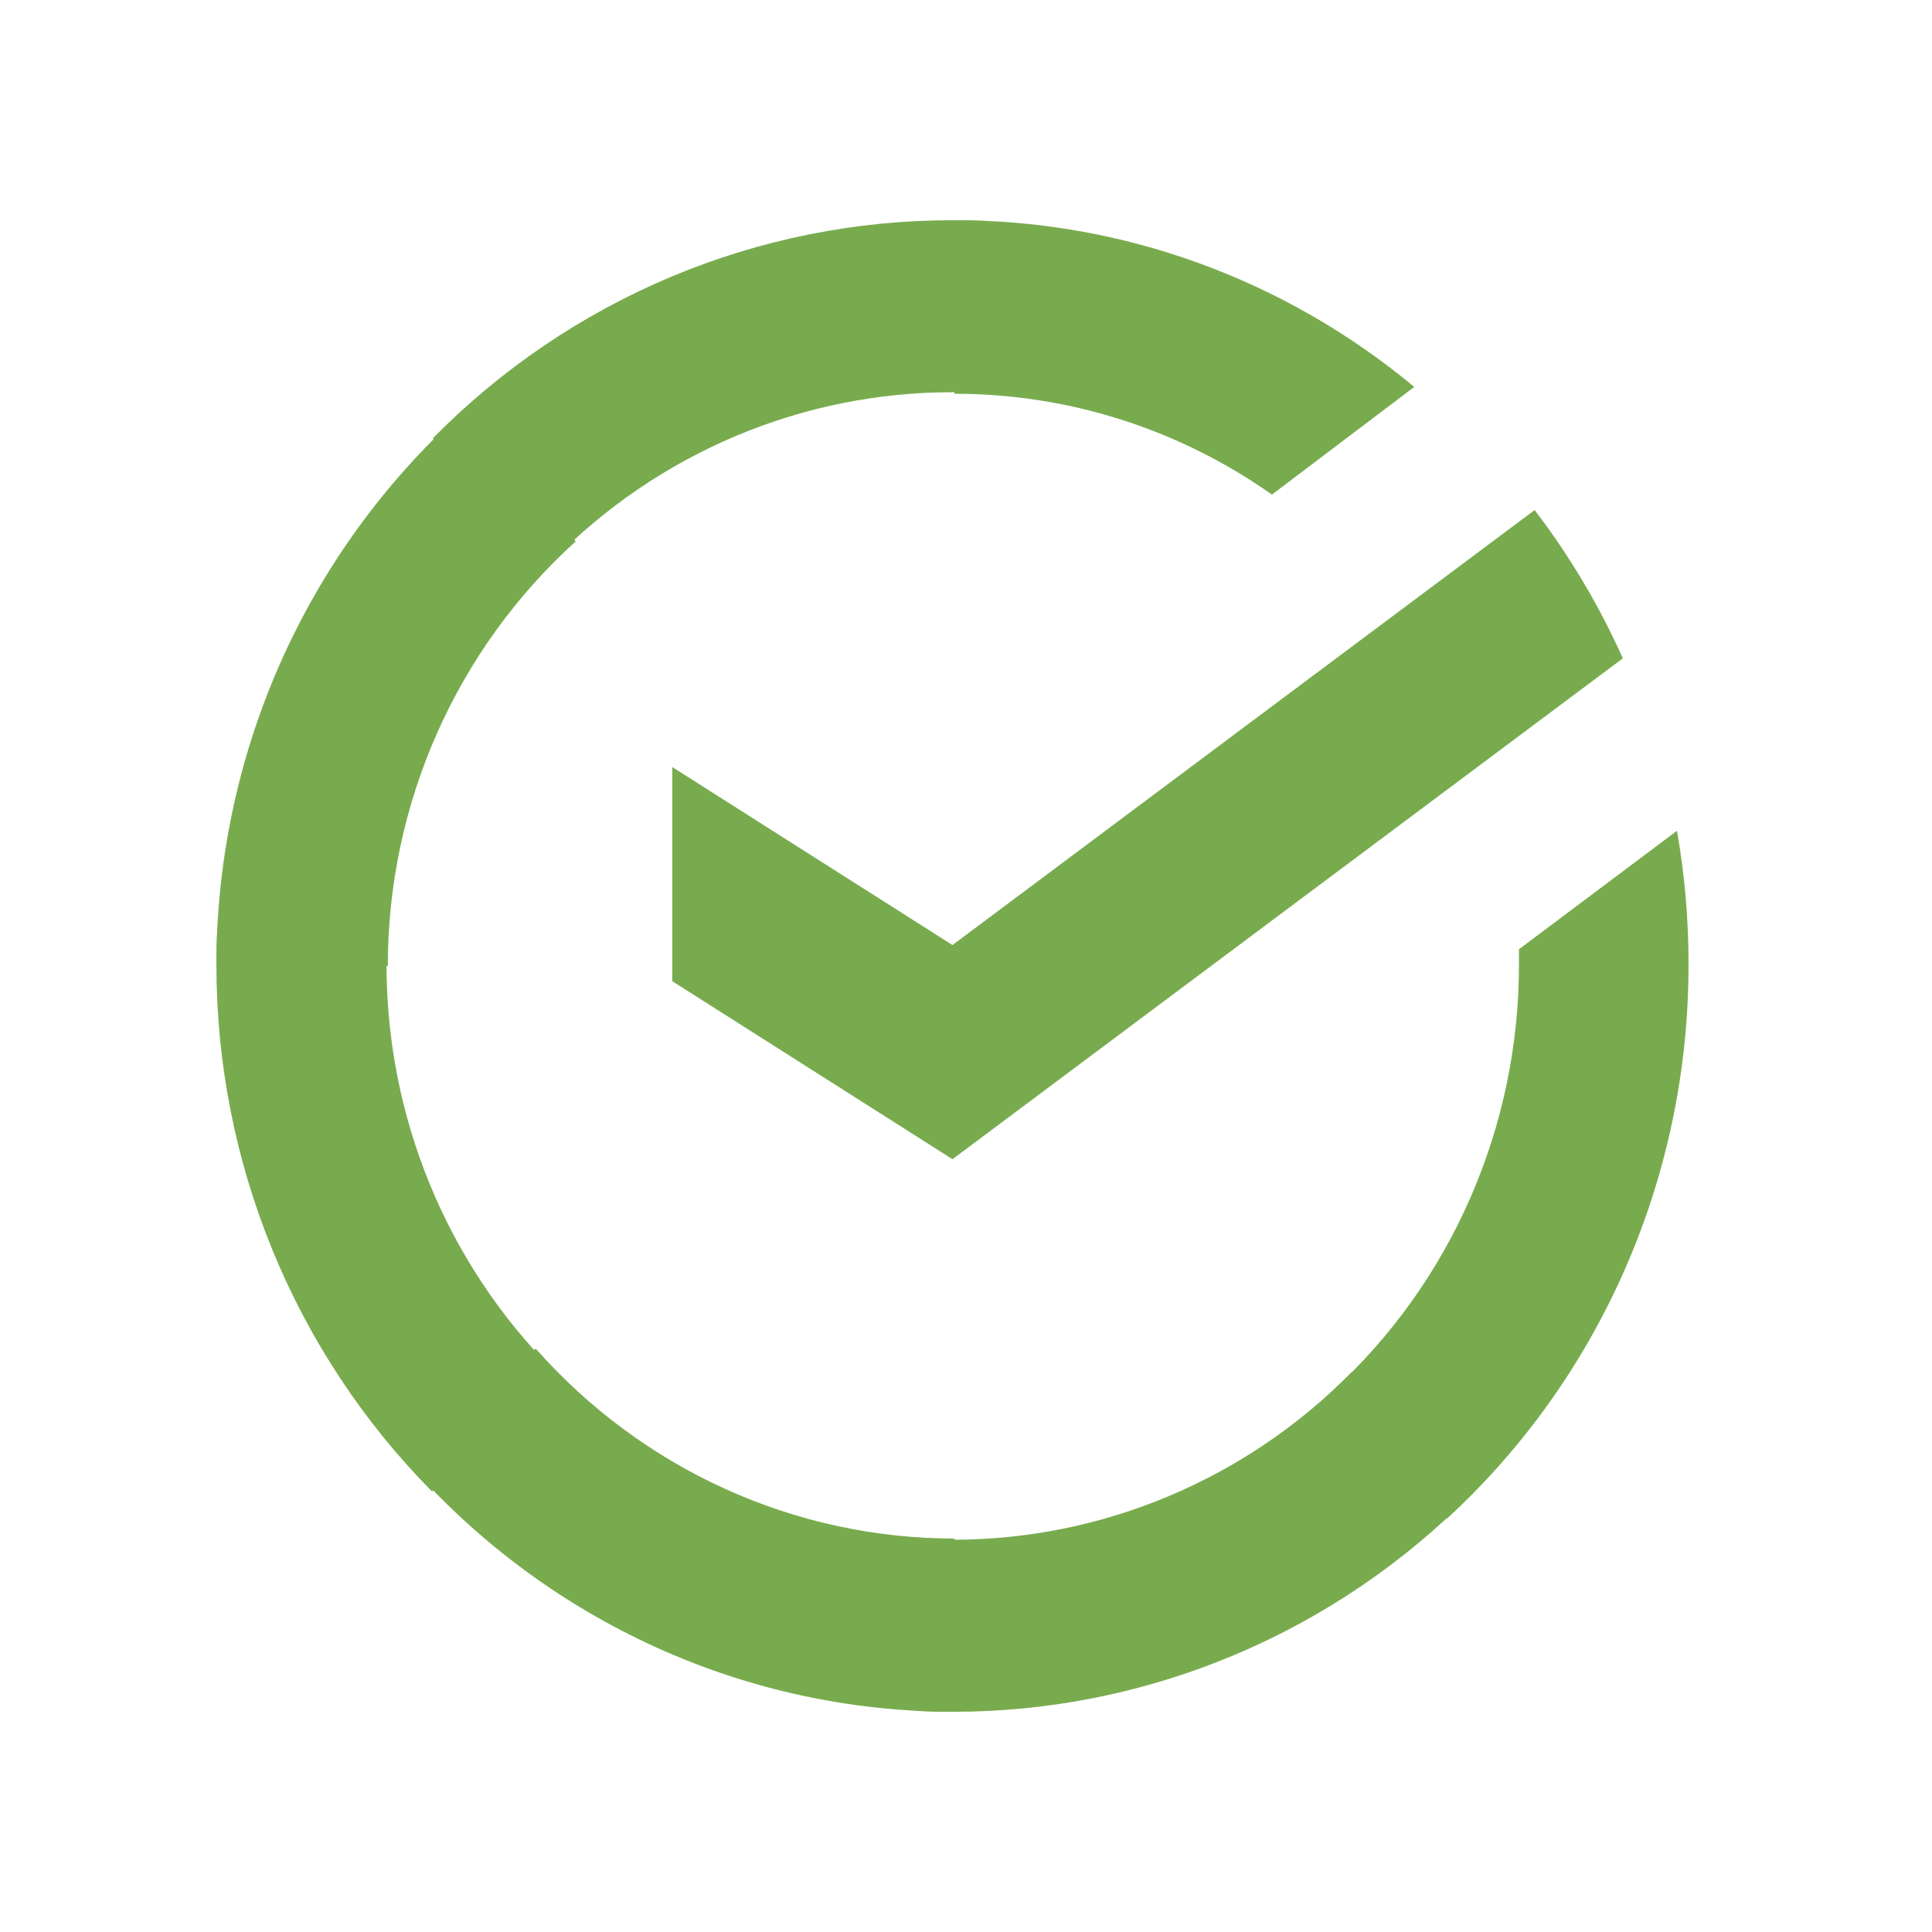
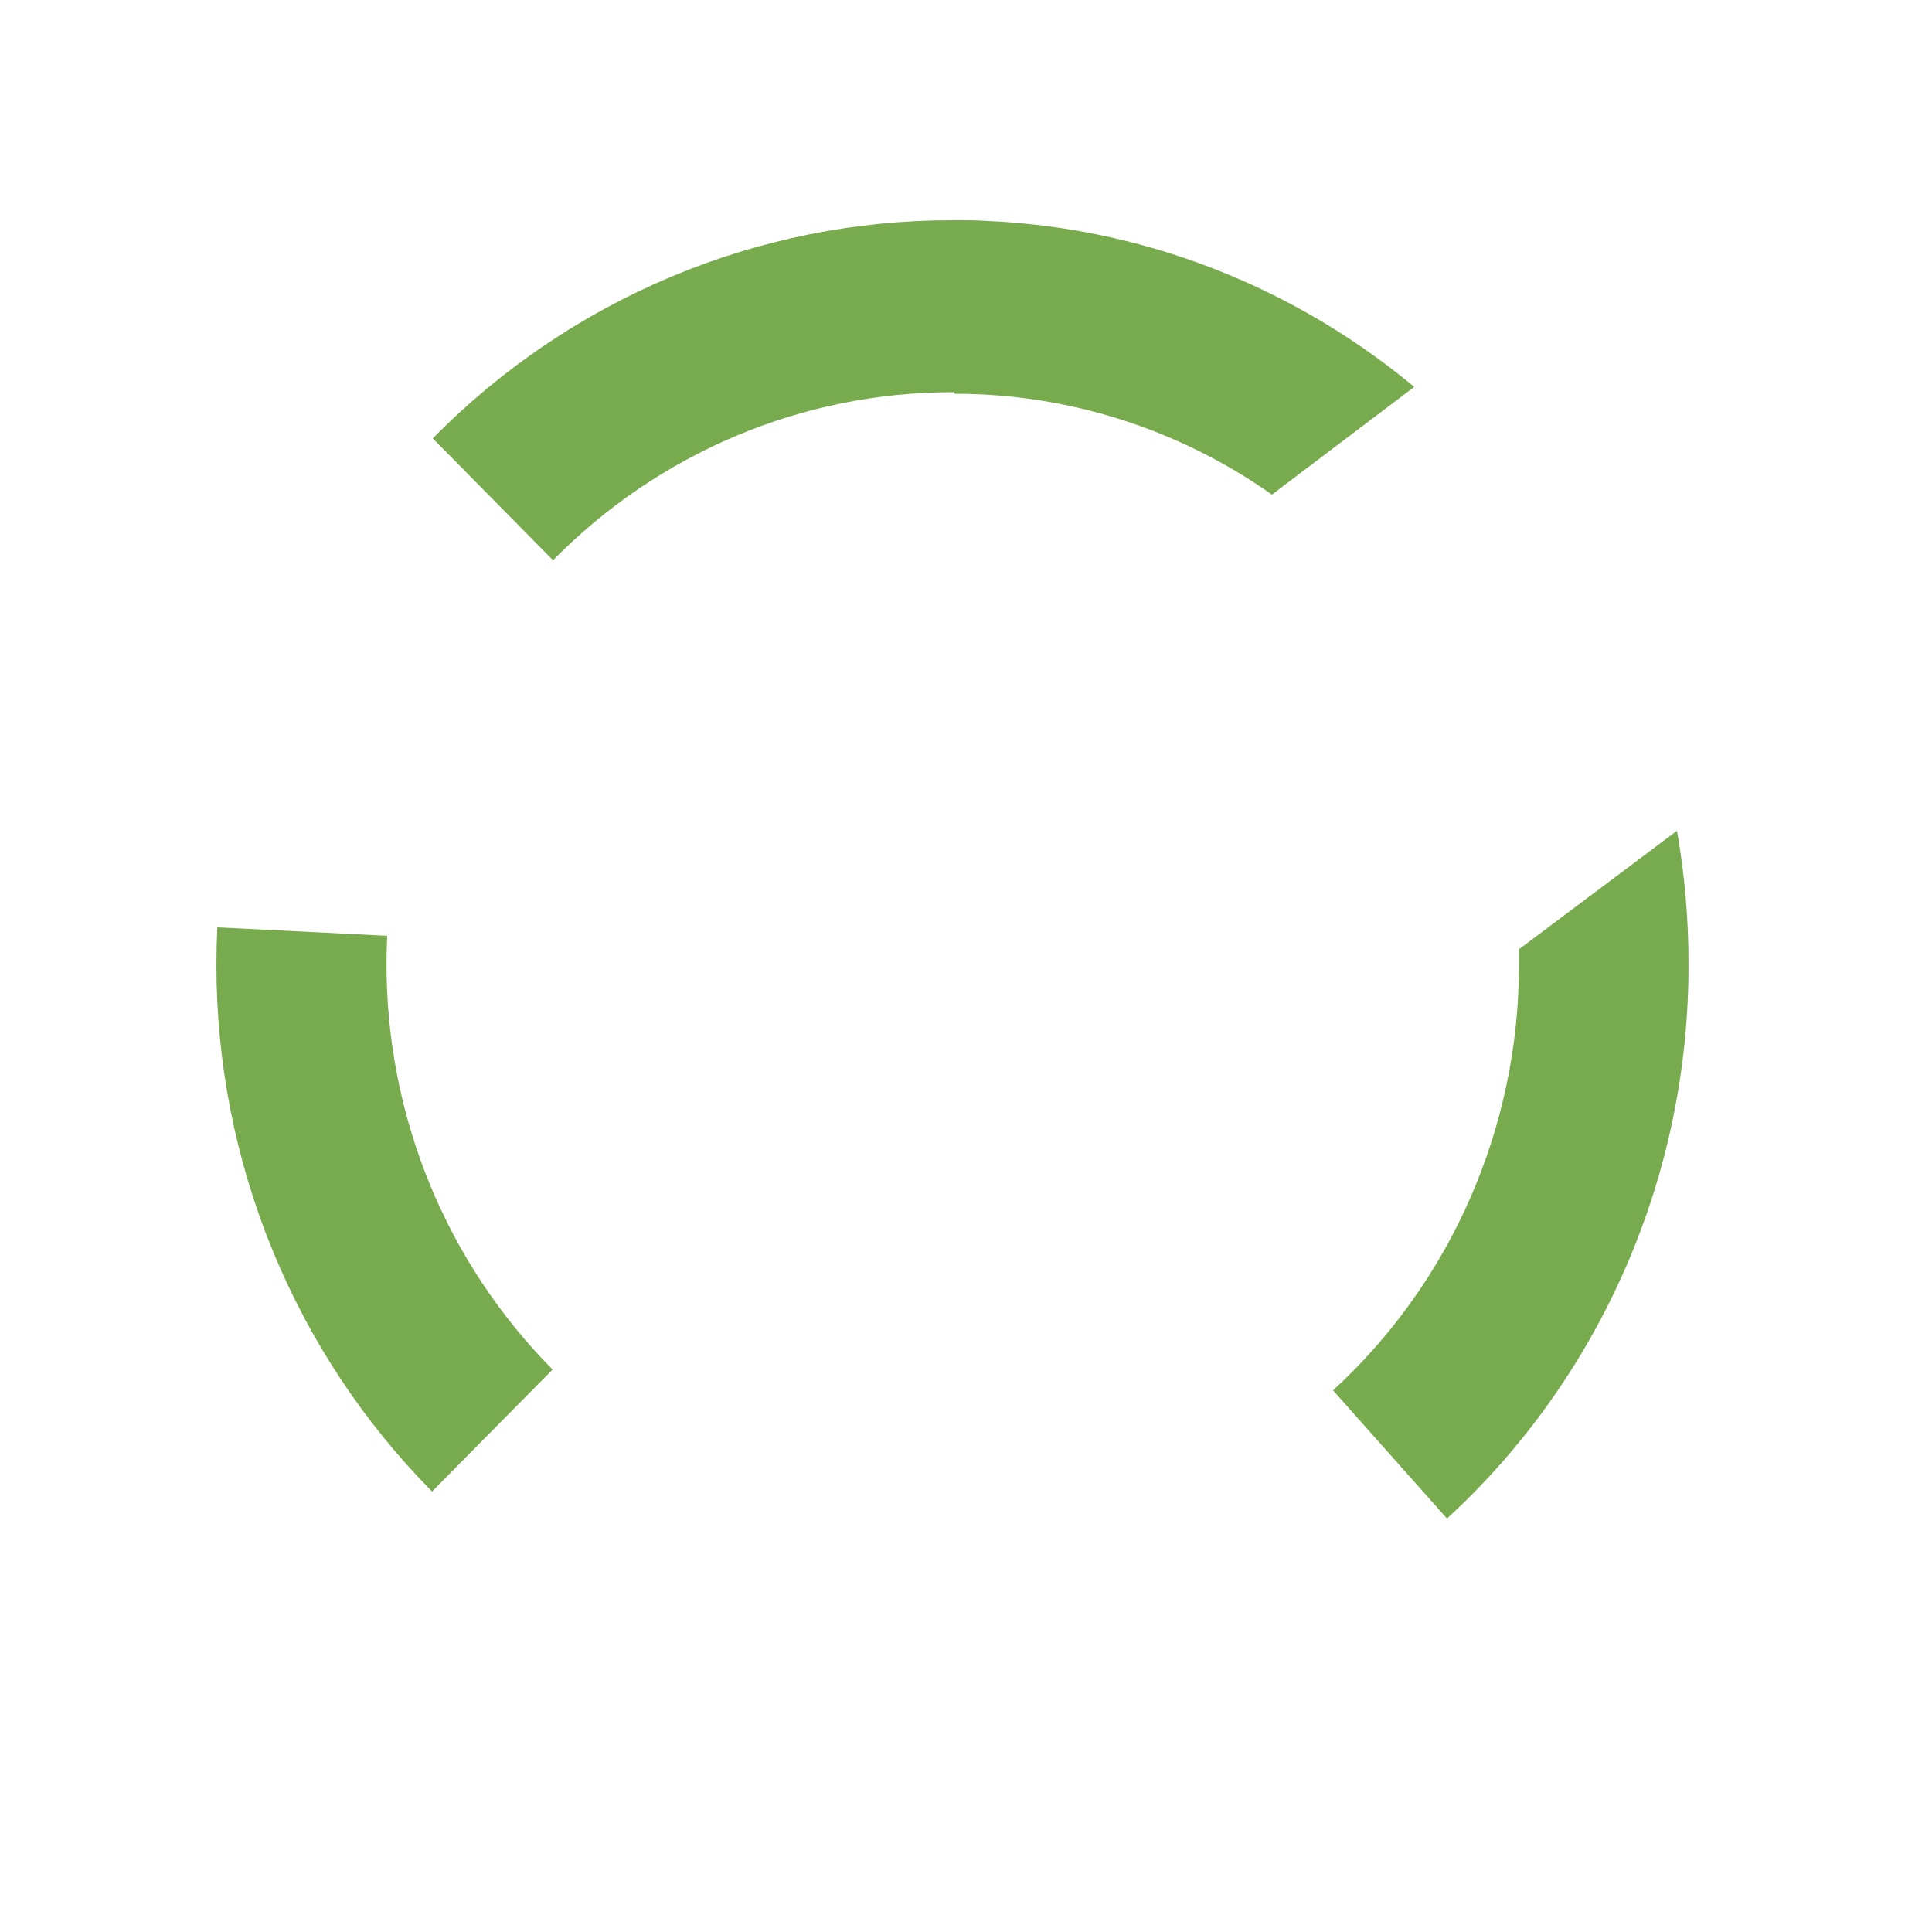
<svg xmlns="http://www.w3.org/2000/svg" width="60" height="60" viewBox="0 0 60 60" fill="none">
-   <path d="M47.66 15.84C48.746 17.262 49.665 18.808 50.399 20.445L29.58 36L20.879 30.472V23.822L29.58 29.349L47.66 15.84Z" fill="#78AB4E" />
  <path d="M12.004 29.951C12.004 29.652 12.011 29.356 12.025 29.062L6.749 28.8C6.731 29.182 6.721 29.567 6.721 29.956C6.718 32.996 7.309 36.006 8.458 38.814C9.608 41.622 11.293 44.173 13.418 46.32L17.161 42.533C15.525 40.883 14.227 38.922 13.342 36.763C12.457 34.604 12.002 32.288 12.004 29.951Z" fill="#78AB4E" />
  <path d="M29.58 12.181C29.873 12.181 30.166 12.192 30.456 12.206L30.72 6.867C30.342 6.849 29.962 6.84 29.58 6.84C26.582 6.836 23.613 7.433 20.843 8.595C18.073 9.758 15.557 11.463 13.44 13.614L17.175 17.4C18.801 15.744 20.734 14.431 22.863 13.535C24.992 12.64 27.274 12.179 29.58 12.181Z" fill="#78AB4E" />
-   <path d="M29.582 47.818C29.288 47.818 28.995 47.818 28.703 47.794L28.439 53.131C28.818 53.151 29.199 53.161 29.582 53.161C32.58 53.164 35.548 52.567 38.318 51.404C41.087 50.241 43.603 48.535 45.719 46.385L41.99 42.601C40.362 44.255 38.429 45.568 36.299 46.463C34.17 47.359 31.887 47.819 29.582 47.818Z" fill="#78AB4E" />
  <path d="M39.501 15.36L43.921 12.016C39.881 8.658 34.839 6.831 29.641 6.84V12.229C33.16 12.224 36.599 13.316 39.501 15.36Z" fill="#78AB4E" />
  <path d="M52.438 29.957C52.441 28.563 52.321 27.172 52.08 25.8L47.173 29.48C47.173 29.638 47.173 29.797 47.173 29.957C47.175 32.45 46.661 34.915 45.666 37.193C44.672 39.47 43.218 41.51 41.398 43.179L44.938 47.16C47.303 44.987 49.192 42.333 50.484 39.37C51.777 36.406 52.442 33.199 52.438 29.957Z" fill="#78AB4E" />
-   <path d="M29.641 47.781C27.189 47.781 24.764 47.257 22.523 46.24C20.283 45.224 18.276 43.738 16.634 41.88L12.721 45.494C14.857 47.911 17.468 49.842 20.383 51.163C23.297 52.483 26.452 53.164 29.641 53.16V47.781Z" fill="#78AB4E" />
-   <path d="M17.881 16.811L14.305 12.84C11.915 15.007 10.004 17.654 8.697 20.61C7.391 23.566 6.717 26.765 6.721 30H12.044C12.043 27.514 12.562 25.055 13.567 22.782C14.573 20.51 16.042 18.476 17.881 16.811Z" fill="#78AB4E" />
</svg>